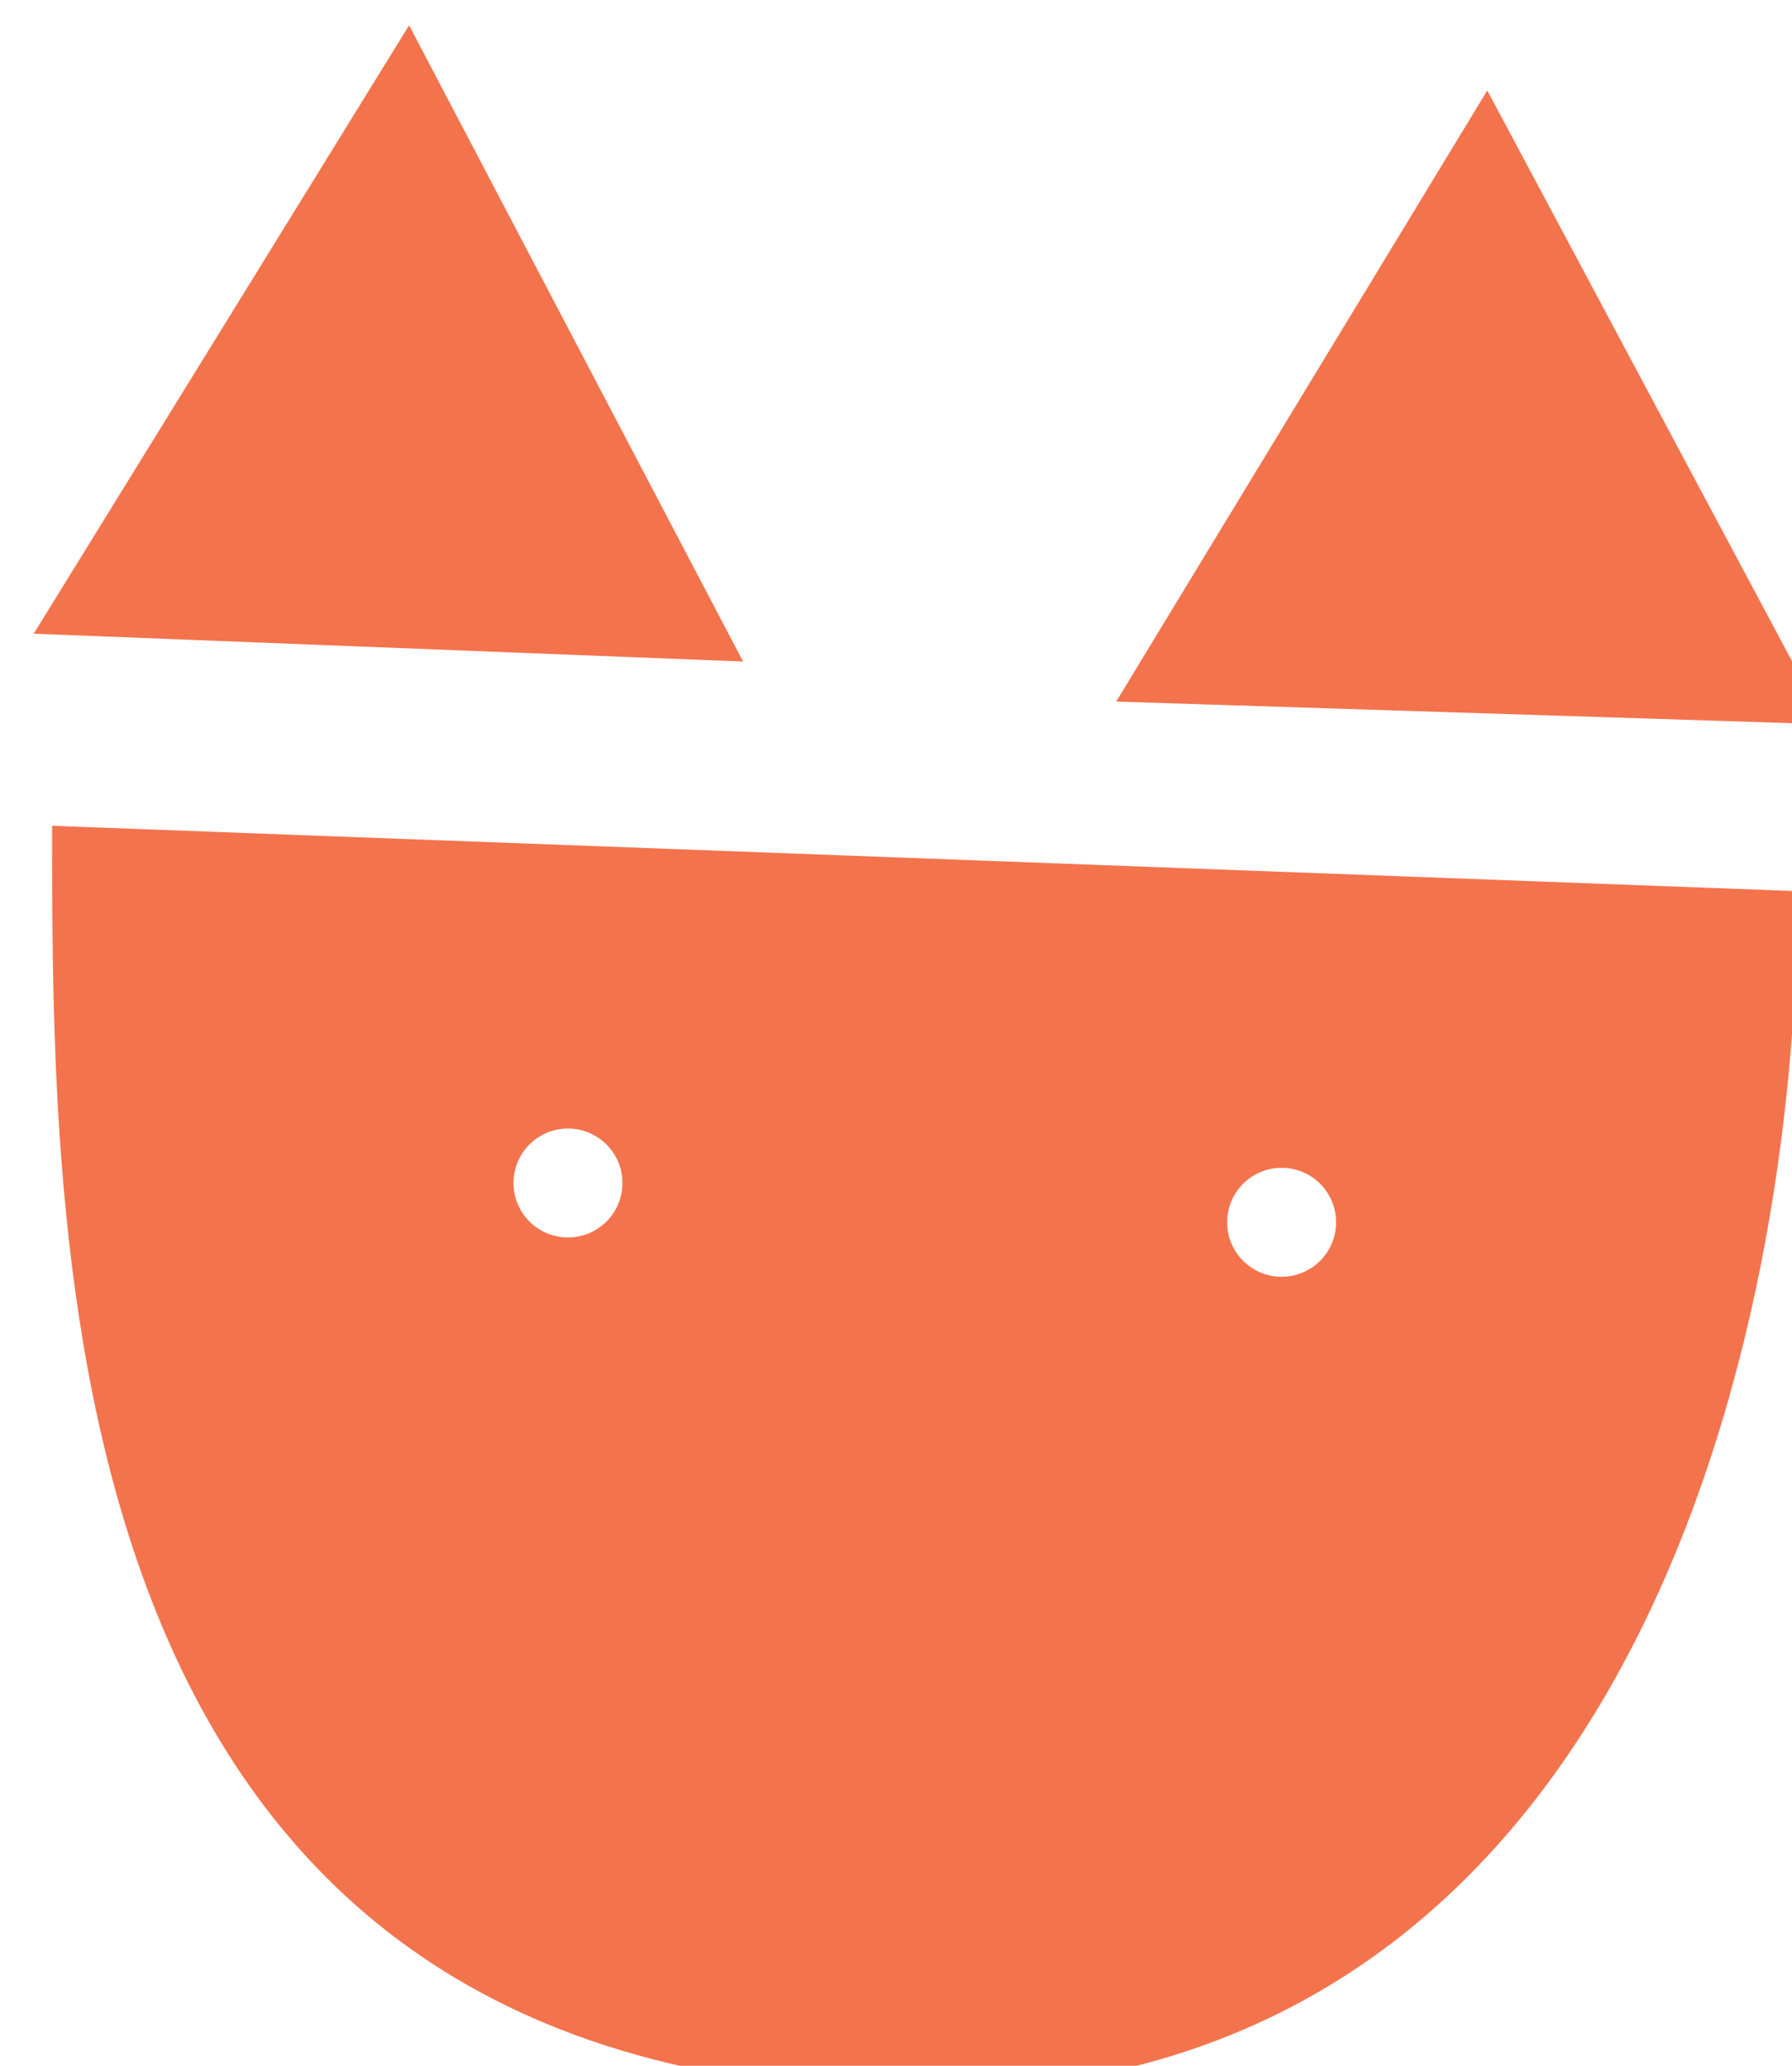
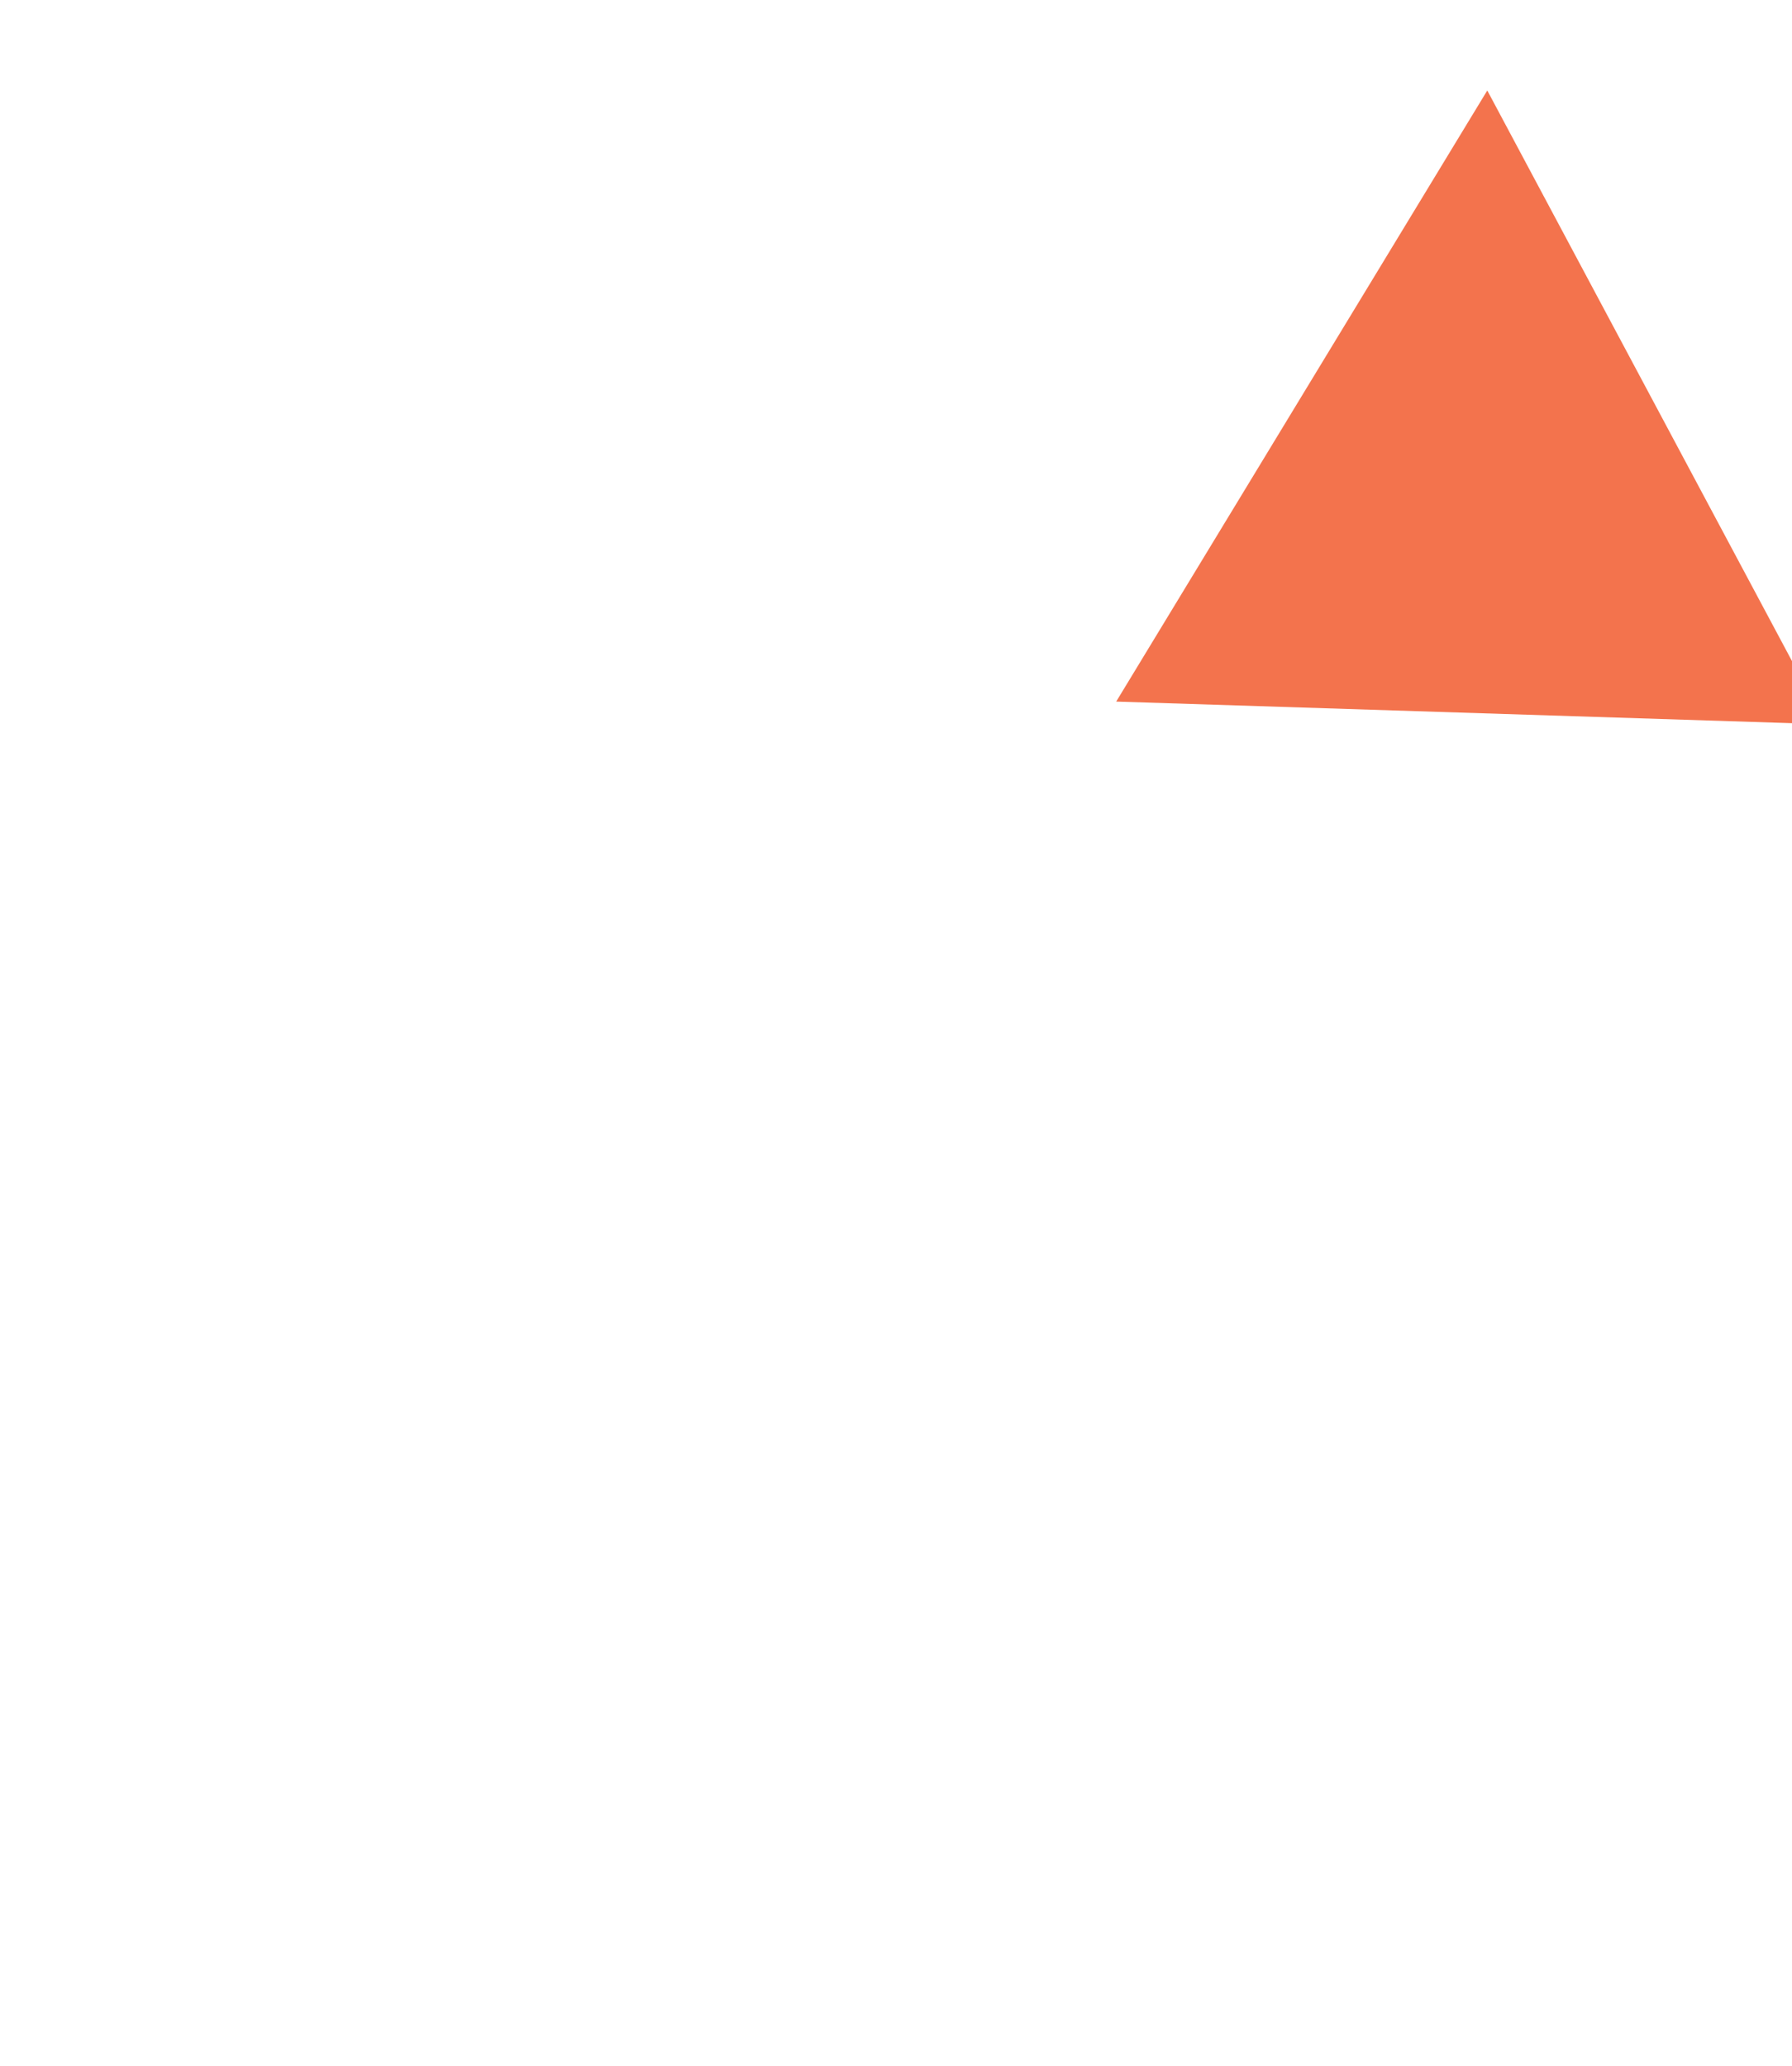
<svg xmlns="http://www.w3.org/2000/svg" id="Calque_2" viewBox="0 0 212.53 244.99">
  <defs>
    <style>.cls-1{fill:#fff;}.cls-2{fill:#f3734d;}.cls-3{filter:url(#drop-shadow-1);}</style>
    <filter id="drop-shadow-1" filterUnits="userSpaceOnUse">
      <feOffset dx="4" dy="3" />
      <feGaussianBlur result="blur" stdDeviation="0" />
      <feFlood flood-color="#000" flood-opacity="1" />
      <feComposite in2="blur" operator="in" />
      <feComposite in="SourceGraphic" />
    </filter>
  </defs>
  <g id="Calque_1-2">
    <g class="cls-3">
-       <path class="cls-2" d="M209.18,102.68c0,52.4-19.44,142.31-103.5,142.31-103.5,0-103.5-97.66-103.5-150.06l207,7.75Z" />
-       <polygon class="cls-2" points="44.52 0 84.13 75.45 0 72.15 44.52 0" />
      <polygon class="cls-2" points="172.39 7.73 212.53 82.89 128.38 80.2 172.39 7.73" />
-       <circle class="cls-1" cx="63.36" cy="137.29" r="6.46" />
-       <circle class="cls-1" cx="148" cy="141.95" r="6.46" />
    </g>
  </g>
</svg>